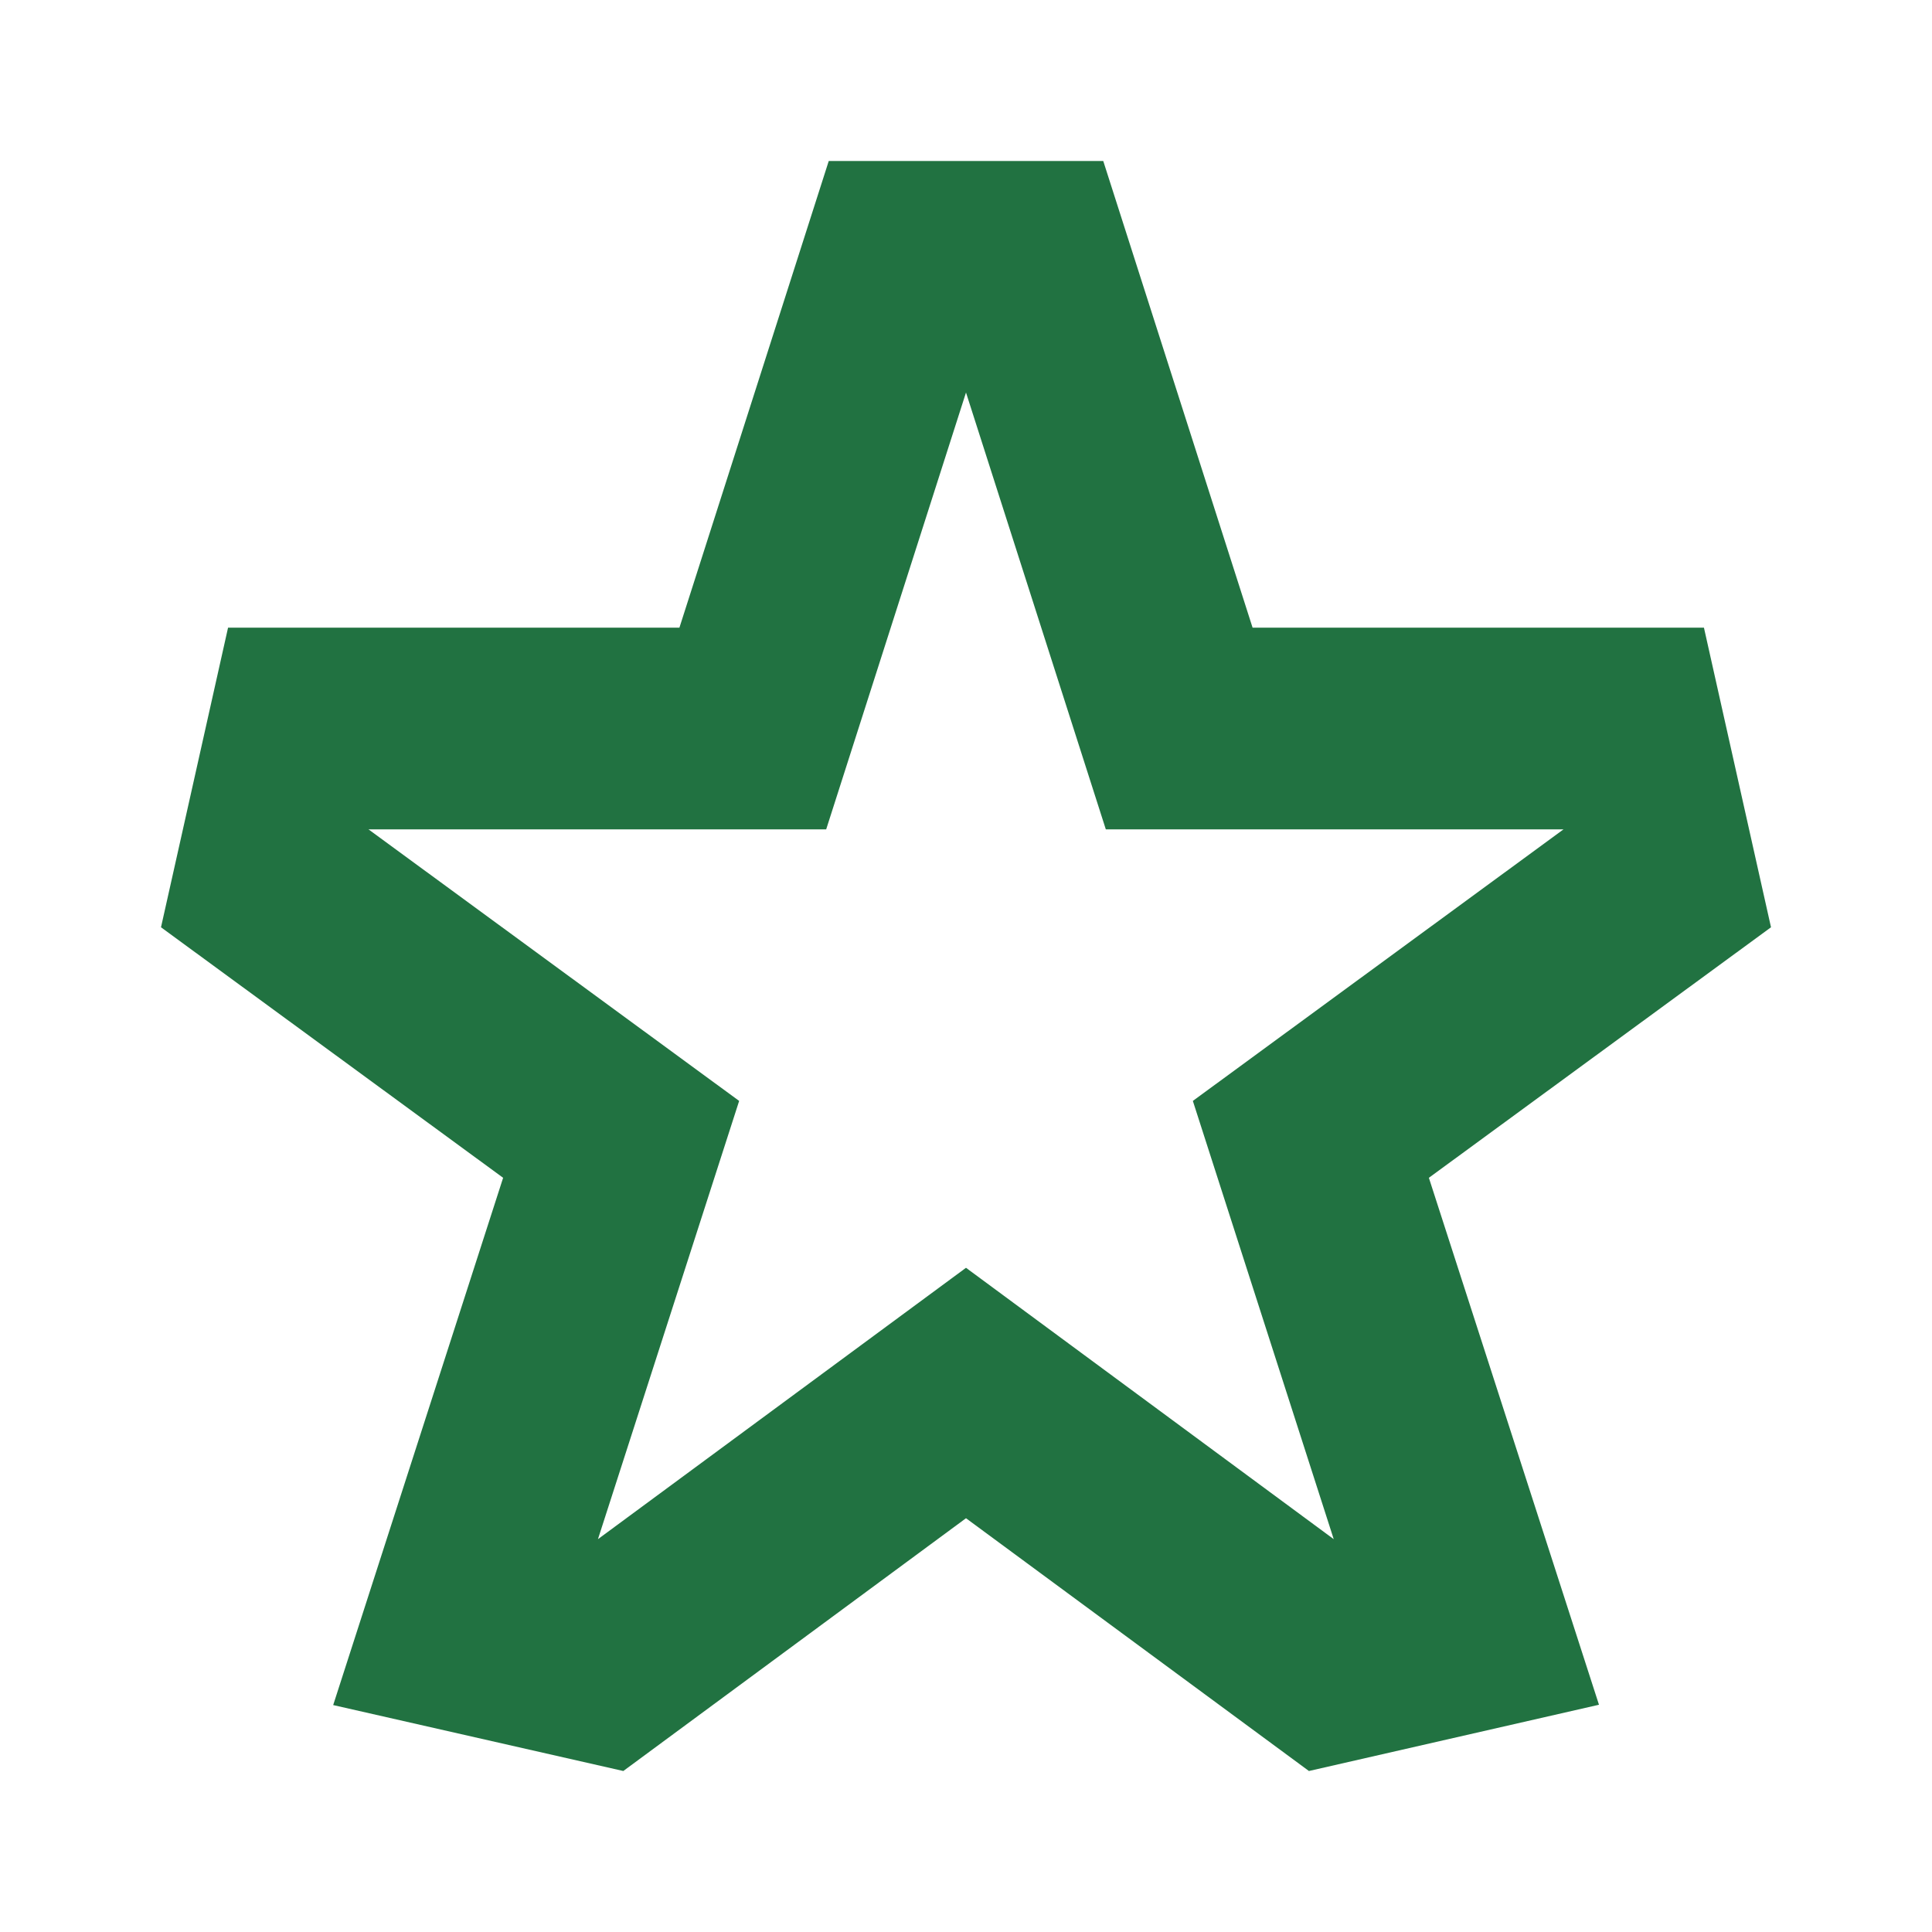
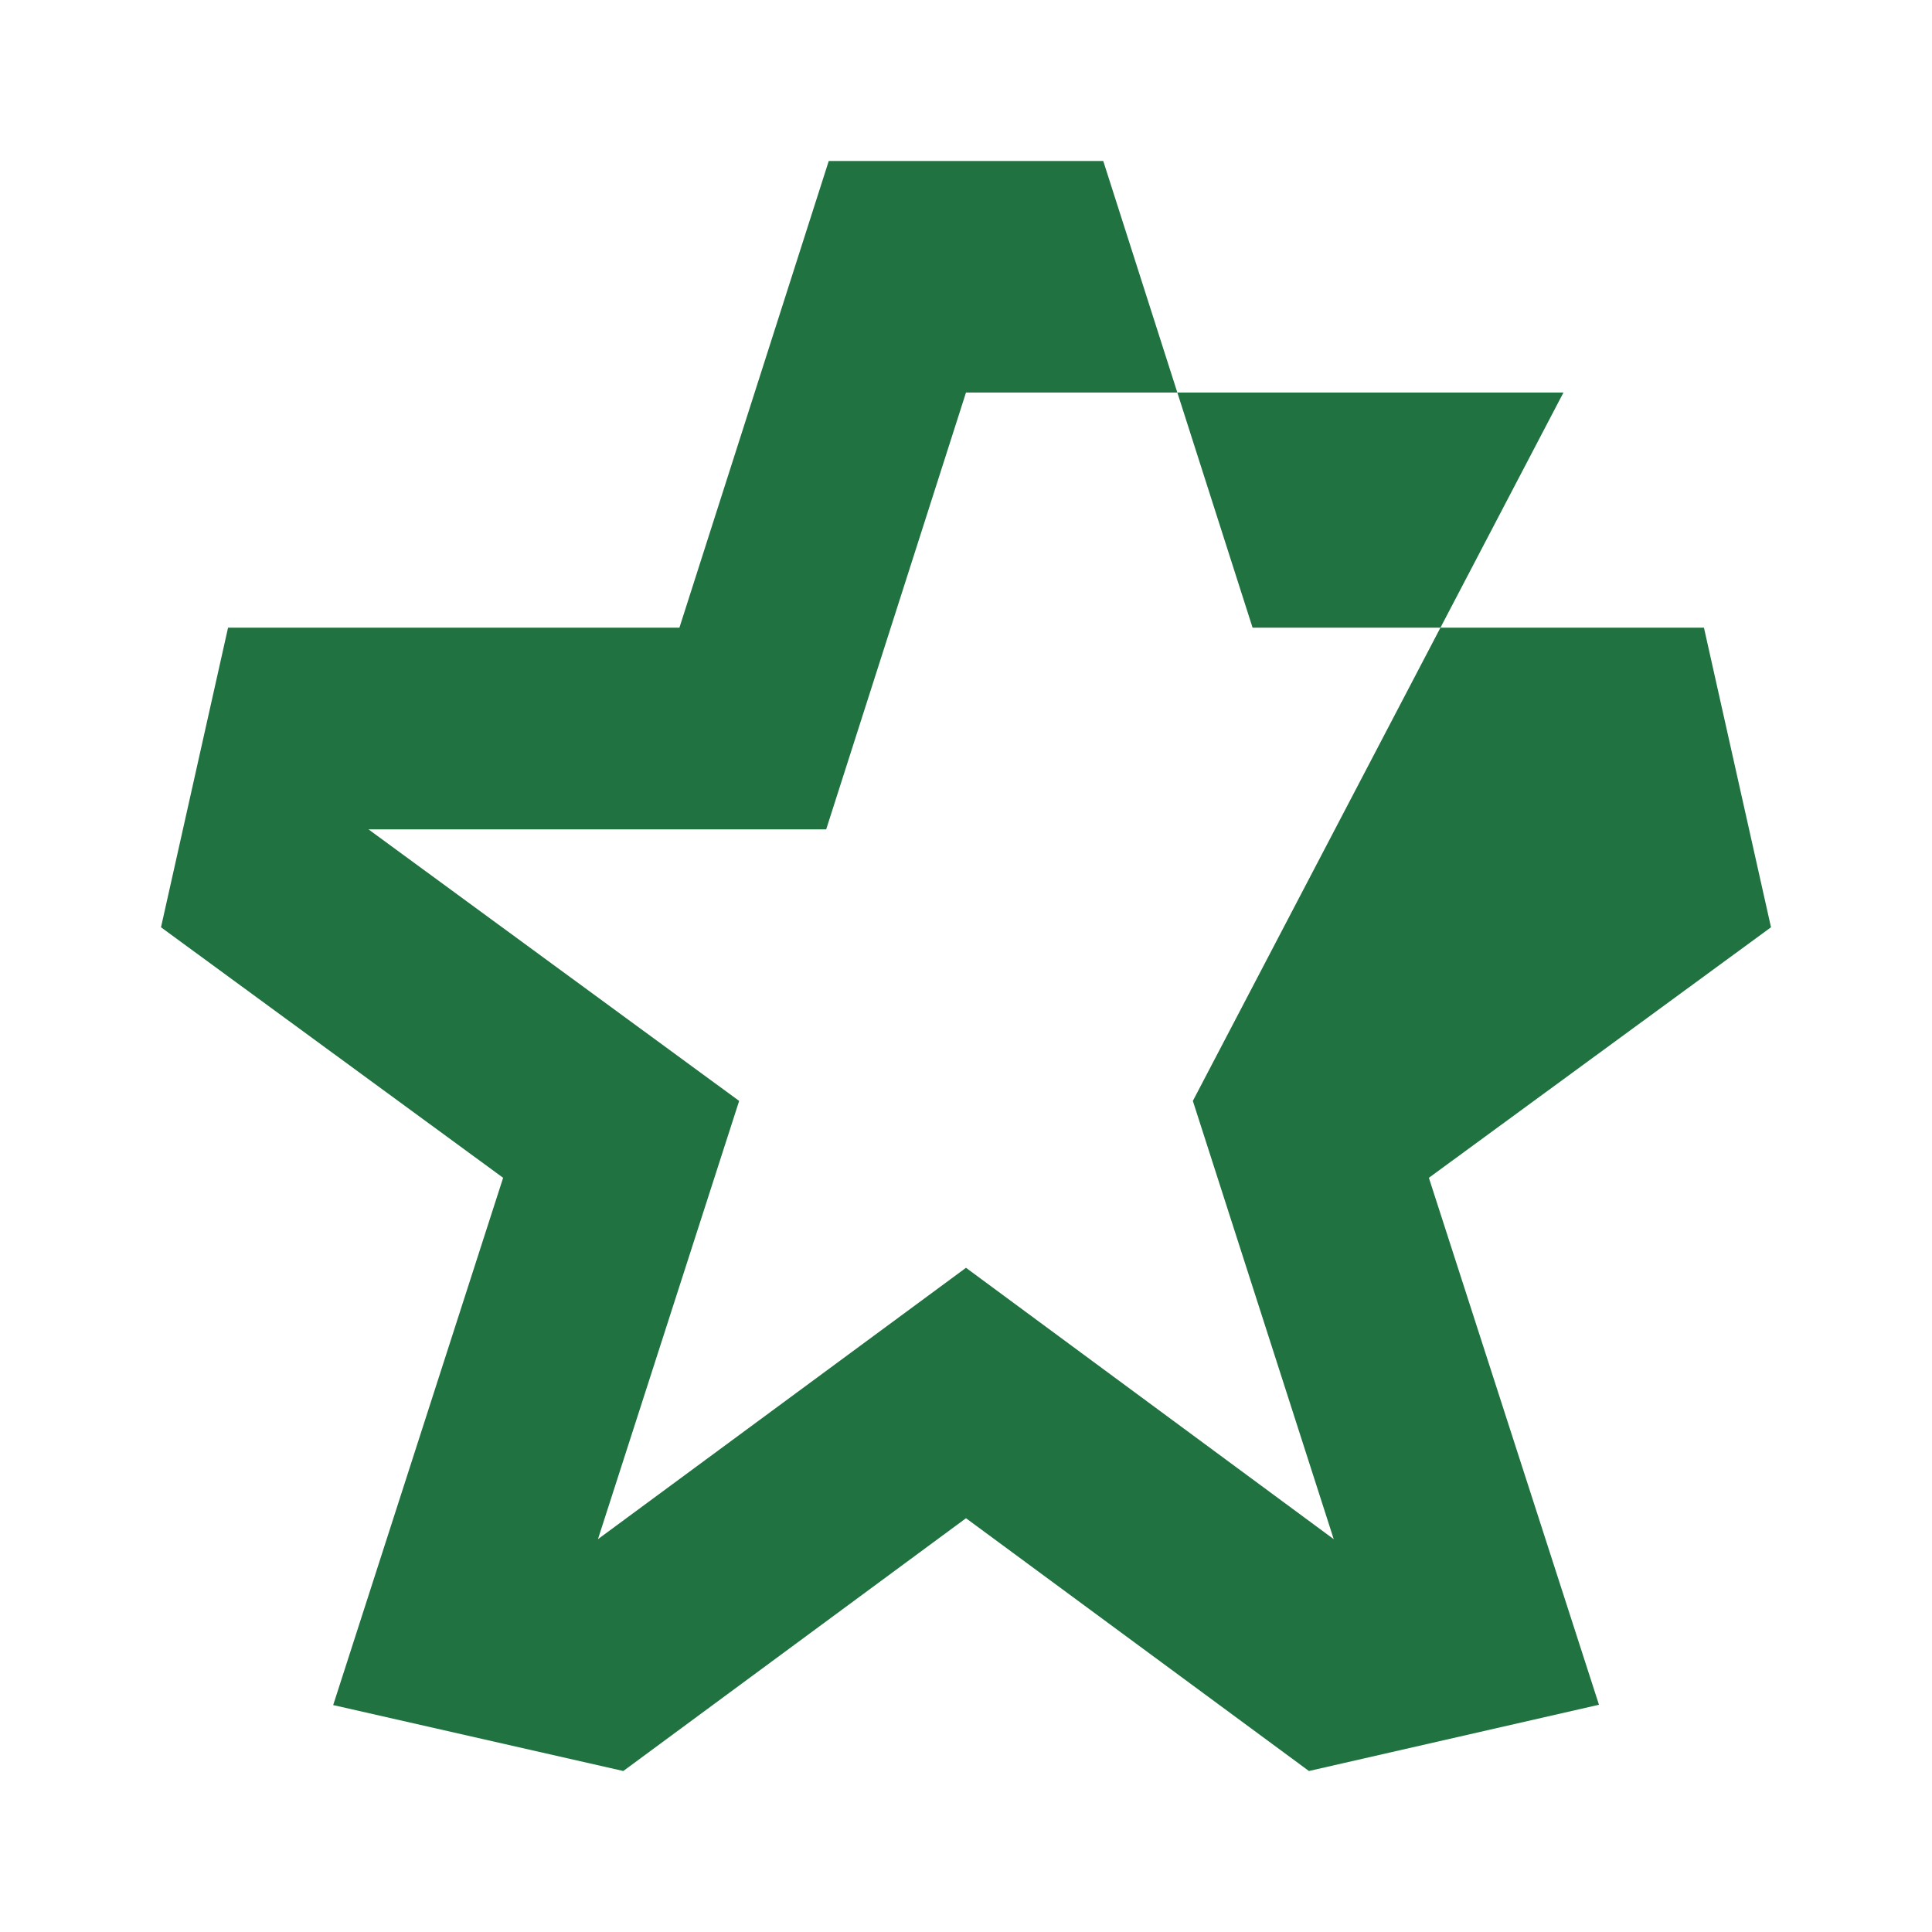
<svg xmlns="http://www.w3.org/2000/svg" width="24" height="24" viewBox="0 0 24 24" fill="none">
-   <path d="M21.167 7.797H15.56L13.705 2H10.295L8.44 7.797H2.833L2 11.519L6.25 14.631L4.139 21.181L7.743 22L12 18.86L16.26 22L19.863 21.177L17.75 14.631L22 11.519L21.167 7.797ZM14.818 13.676L16.568 19.12L12 15.749L7.428 19.12L9.182 13.676L4.578 10.303H10.263L12 4.876L13.737 10.303H19.422L14.818 13.676Z" fill="#217241" />
+   <path d="M21.167 7.797H15.56L13.705 2H10.295L8.44 7.797H2.833L2 11.519L6.25 14.631L4.139 21.181L7.743 22L12 18.86L16.26 22L19.863 21.177L17.75 14.631L22 11.519L21.167 7.797ZM14.818 13.676L16.568 19.12L12 15.749L7.428 19.12L9.182 13.676L4.578 10.303H10.263L12 4.876H19.422L14.818 13.676Z" fill="#217241" />
</svg>